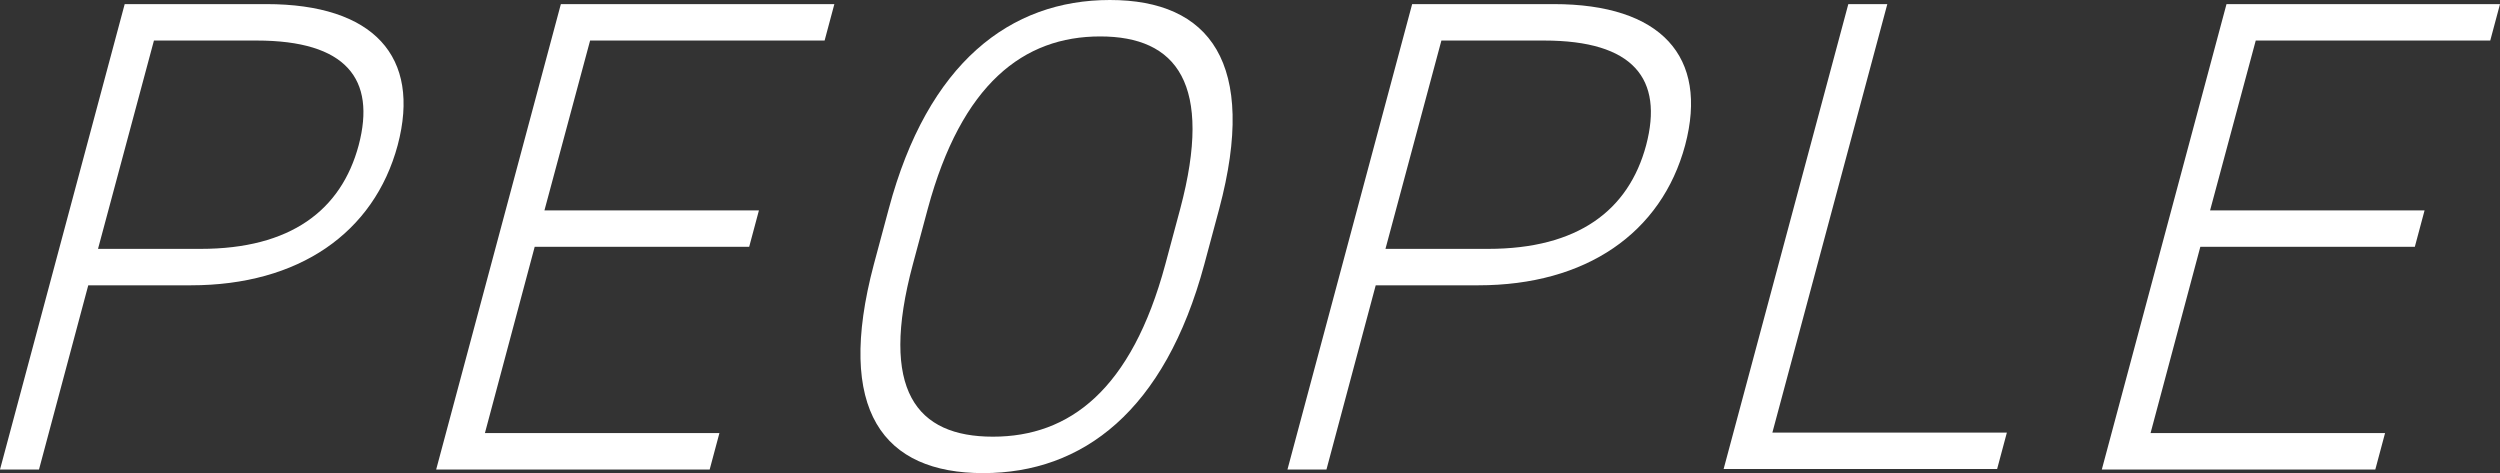
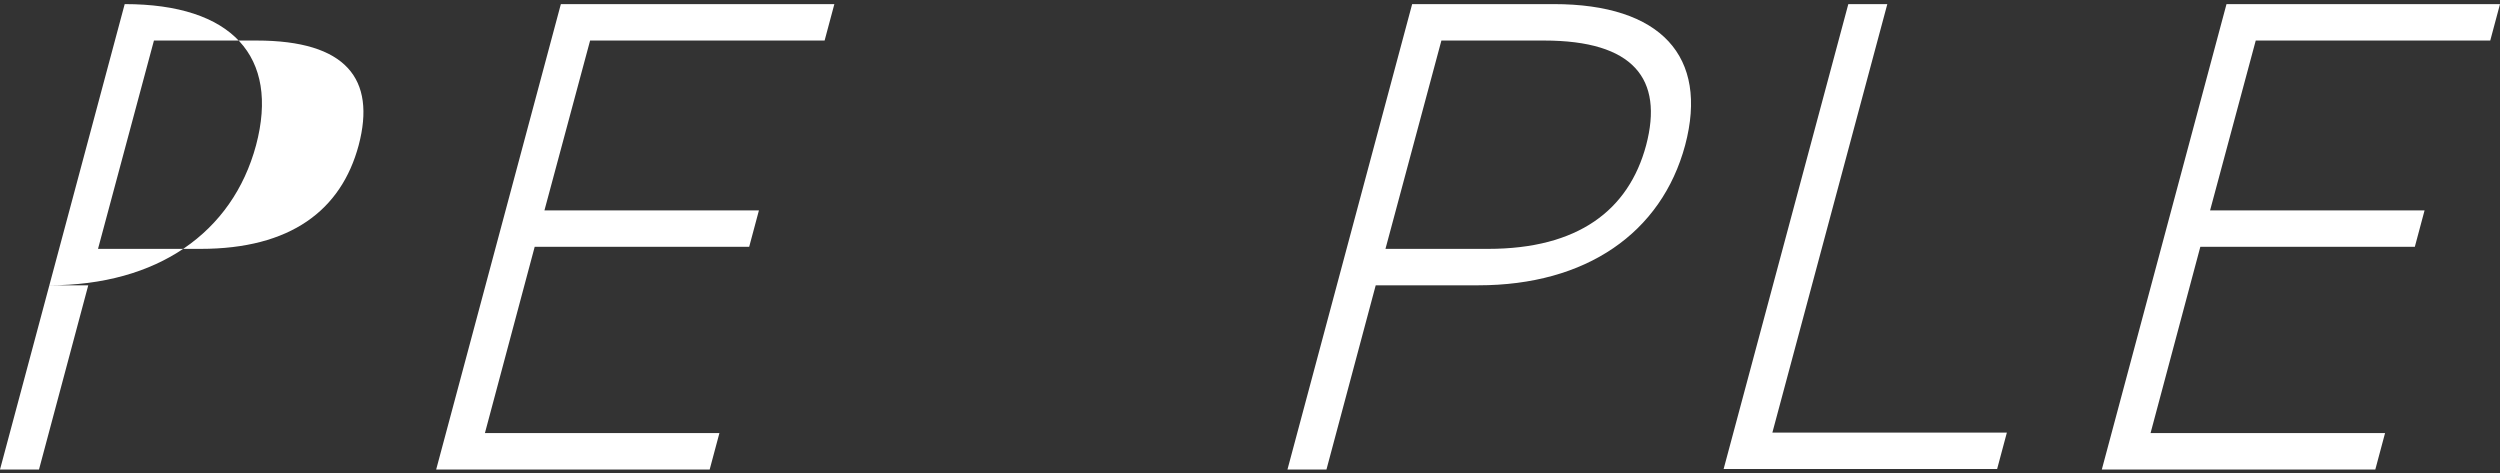
<svg xmlns="http://www.w3.org/2000/svg" id="_レイヤー_2" data-name="レイヤー_2" viewBox="0 0 487.2 92.2">
  <rect x="0" y="0" width="487.2" height="92.2" fill="#333333" stroke="none" />
  <defs>
    <style>
      .cls-1 {
        fill: #fff;
      }
    </style>
  </defs>
  <g id="text">
    <g>
-       <path class="cls-1" d="M17.2,55.6l-9.6,35.9H0L24.3.8h27.6c20.9,0,30.2,10.2,25.6,27.5-4.6,17.1-19.3,27.3-40.3,27.3h-20ZM39.1,48.5c17.5,0,27.4-7.5,30.8-20.2,3.4-12.9-2.4-20.4-19.9-20.4h-20l-10.9,40.6h20Z" />
+       <path class="cls-1" d="M17.2,55.6l-9.6,35.9H0L24.3.8c20.9,0,30.2,10.2,25.6,27.5-4.6,17.1-19.3,27.3-40.3,27.3h-20ZM39.1,48.5c17.5,0,27.4-7.5,30.8-20.2,3.4-12.9-2.4-20.4-19.9-20.4h-20l-10.9,40.6h20Z" />
      <path class="cls-1" d="M162.6.8l-1.9,7.1h-45.7l-8.9,33.1h41.8l-1.9,7.1h-41.8l-9.7,36.3h45.7l-1.9,7.1h-53.3L109.3.8h53.3Z" />
-       <path class="cls-1" d="M191.6,92.2c-19.4,0-28.9-12.1-21.3-40.7l2.9-10.8C180.8,12.2,196.9,0,216.3,0s28.9,12.2,21.3,40.7l-2.9,10.8c-7.7,28.6-23.7,40.7-43.1,40.7ZM177.9,51.5c-6.6,24.6.7,33.6,15.6,33.6s27-9.1,33.6-33.6l2.9-10.8c6.5-24.4-.7-33.6-15.6-33.6s-27,9.2-33.6,33.6l-2.9,10.8Z" />
      <path class="cls-1" d="M268.1,55.6l-9.6,35.9h-7.6L275.2.8h27.6c20.9,0,30.2,10.2,25.6,27.5-4.6,17.1-19.3,27.3-40.3,27.3h-20ZM290,48.5c17.5,0,27.4-7.5,30.8-20.2,3.4-12.9-2.4-20.4-19.9-20.4h-20l-10.9,40.6h20Z" />
      <path class="cls-1" d="M345.4,84.3h45.7l-1.9,7.1h-53.3L360.2.8h7.6l-22.4,83.5Z" />
      <path class="cls-1" d="M487.2.8l-1.9,7.1h-45.7l-8.9,33.1h41.8l-1.9,7.1h-41.8l-9.7,36.3h45.7l-1.9,7.1h-53.3L433.9.8h53.3Z" />
    </g>
  </g>
</svg>